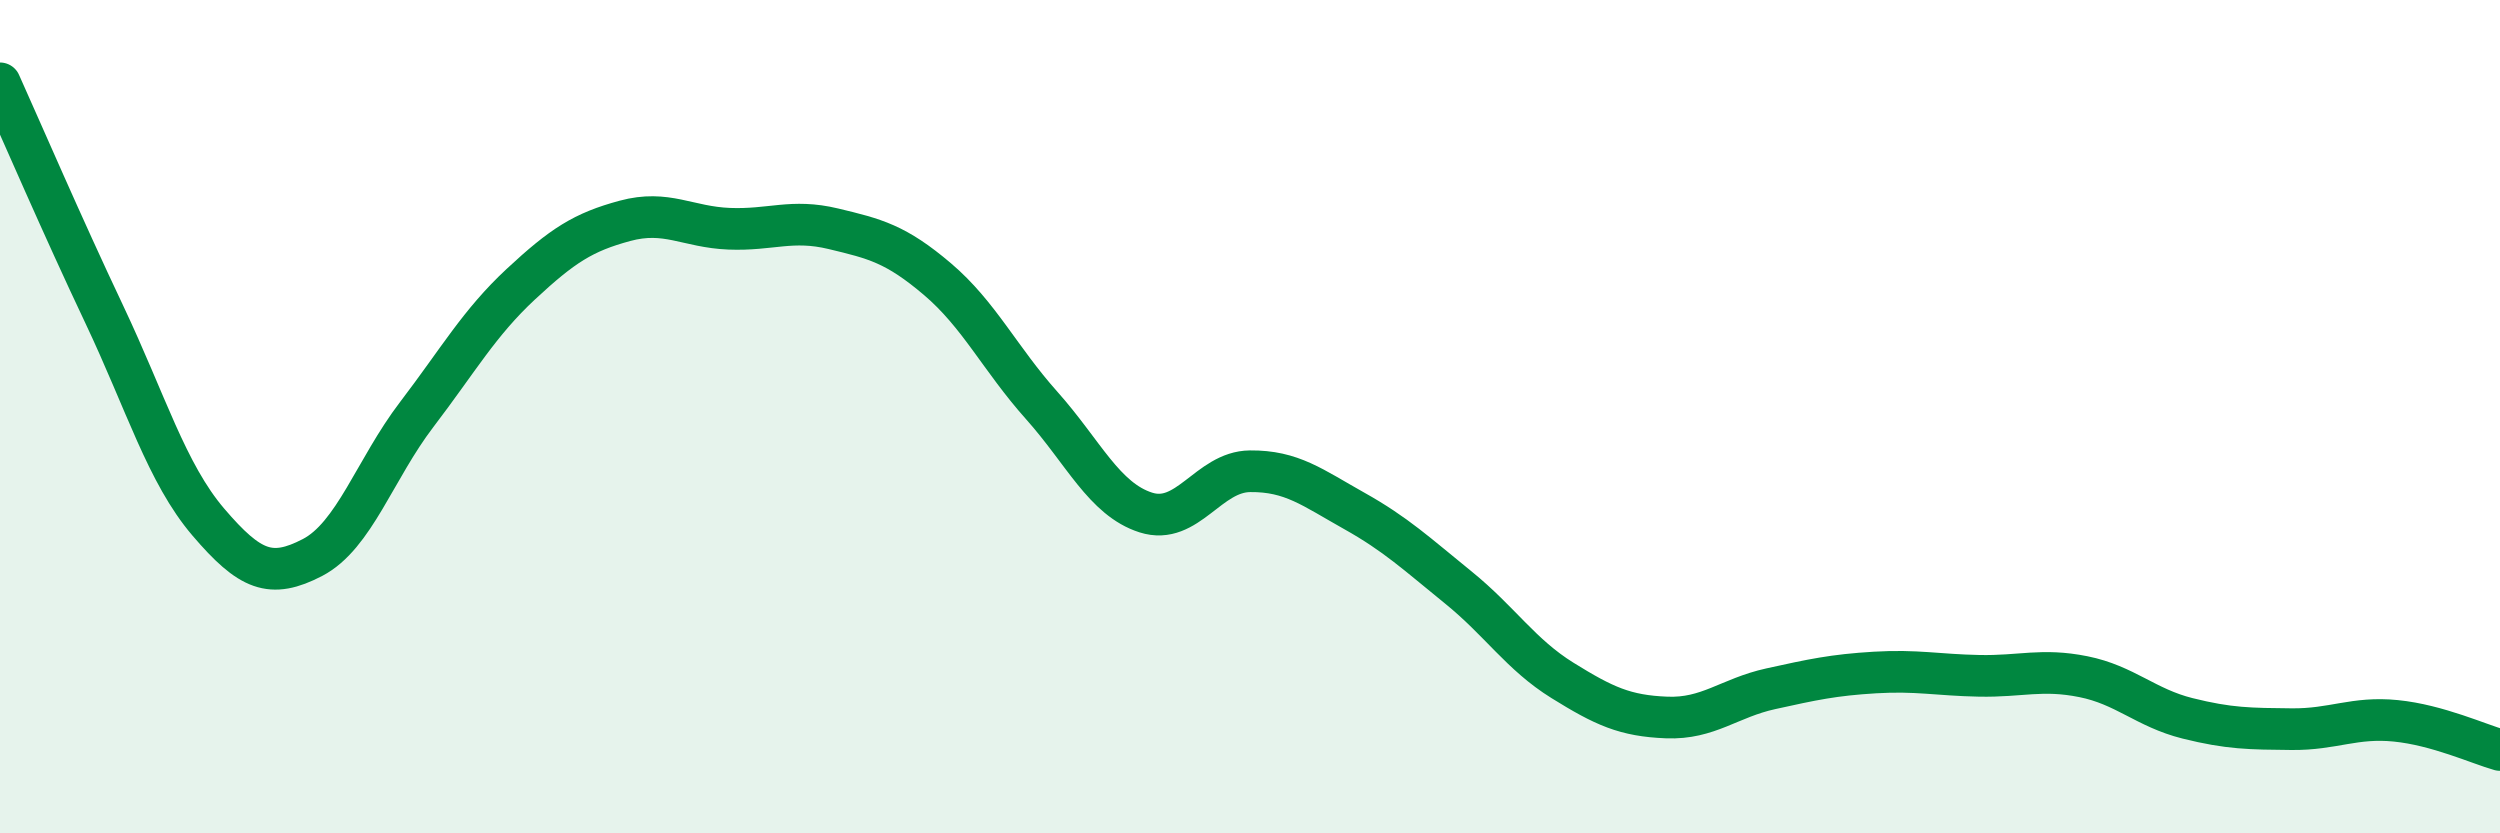
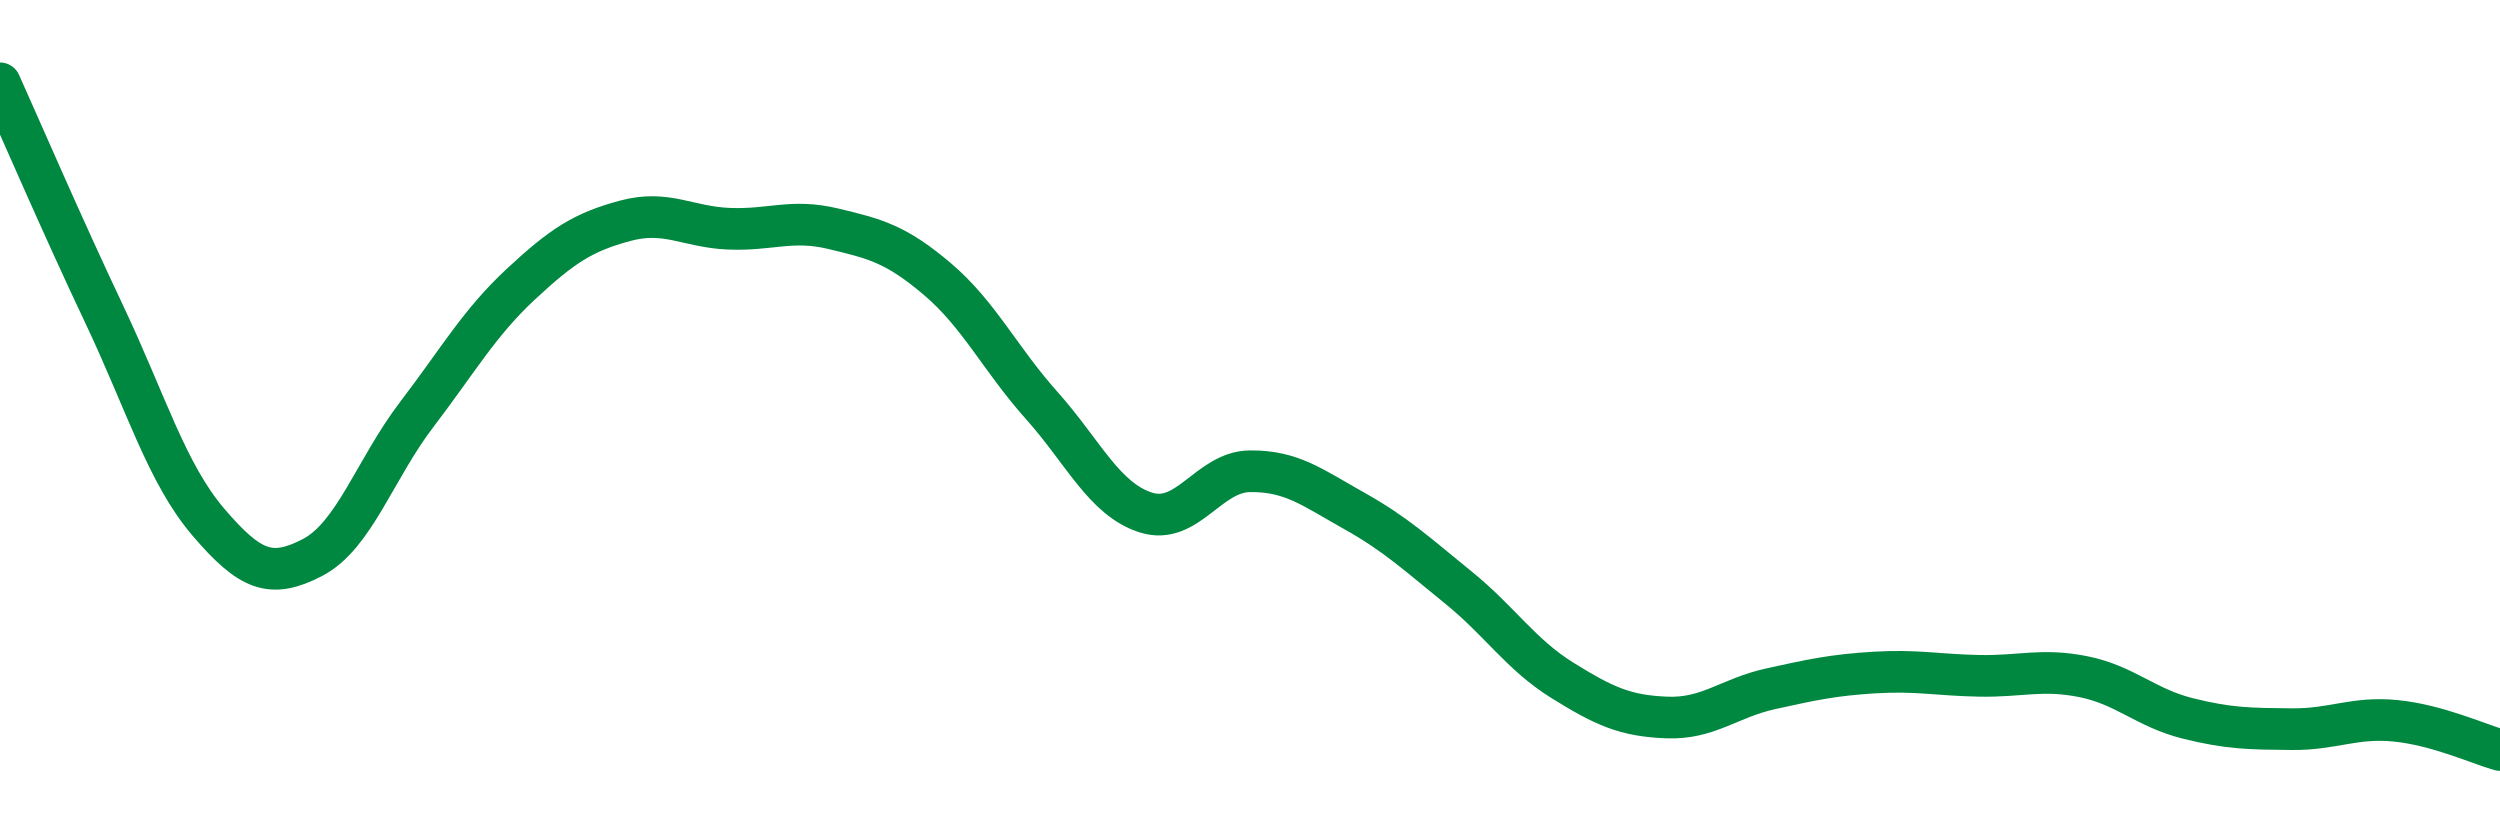
<svg xmlns="http://www.w3.org/2000/svg" width="60" height="20" viewBox="0 0 60 20">
-   <path d="M 0,2 C 0.5,3.11 1.5,5.43 2.5,7.54 C 3.5,9.65 4,11.36 5,12.53 C 6,13.7 6.5,13.9 7.5,13.38 C 8.5,12.86 9,11.26 10,9.95 C 11,8.64 11.5,7.75 12.5,6.82 C 13.5,5.89 14,5.57 15,5.3 C 16,5.03 16.5,5.45 17.5,5.49 C 18.5,5.53 19,5.25 20,5.49 C 21,5.73 21.5,5.85 22.5,6.7 C 23.5,7.55 24,8.61 25,9.73 C 26,10.85 26.5,11.98 27.5,12.3 C 28.5,12.62 29,11.32 30,11.31 C 31,11.3 31.5,11.7 32.5,12.26 C 33.5,12.82 34,13.29 35,14.1 C 36,14.91 36.5,15.71 37.5,16.33 C 38.5,16.95 39,17.18 40,17.22 C 41,17.26 41.5,16.75 42.5,16.53 C 43.5,16.31 44,16.2 45,16.14 C 46,16.08 46.5,16.2 47.5,16.22 C 48.5,16.24 49,16.04 50,16.24 C 51,16.44 51.5,16.99 52.5,17.24 C 53.5,17.49 54,17.49 55,17.5 C 56,17.51 56.5,17.2 57.5,17.3 C 58.5,17.4 59.5,17.86 60,18L60 20L0 20Z" fill="#008740" opacity="0.1" stroke-linecap="round" stroke-linejoin="round" />
  <path d="M 0,2 C 0.5,3.11 1.5,5.43 2.5,7.54 C 3.5,9.65 4,11.36 5,12.53 C 6,13.7 6.5,13.9 7.5,13.38 C 8.5,12.86 9,11.26 10,9.95 C 11,8.64 11.5,7.75 12.5,6.82 C 13.5,5.89 14,5.57 15,5.3 C 16,5.03 16.5,5.45 17.5,5.49 C 18.5,5.53 19,5.25 20,5.49 C 21,5.73 21.5,5.85 22.5,6.7 C 23.5,7.55 24,8.61 25,9.73 C 26,10.85 26.5,11.98 27.5,12.3 C 28.5,12.62 29,11.32 30,11.31 C 31,11.3 31.5,11.7 32.5,12.26 C 33.5,12.82 34,13.29 35,14.1 C 36,14.91 36.5,15.71 37.5,16.33 C 38.5,16.95 39,17.18 40,17.22 C 41,17.26 41.5,16.75 42.5,16.53 C 43.5,16.31 44,16.2 45,16.14 C 46,16.08 46.5,16.2 47.5,16.22 C 48.5,16.24 49,16.04 50,16.24 C 51,16.44 51.5,16.99 52.5,17.24 C 53.5,17.49 54,17.49 55,17.5 C 56,17.51 56.5,17.2 57.5,17.3 C 58.5,17.4 59.5,17.86 60,18" stroke="#008740" stroke-width="1" fill="none" stroke-linecap="round" stroke-linejoin="round" />
</svg>